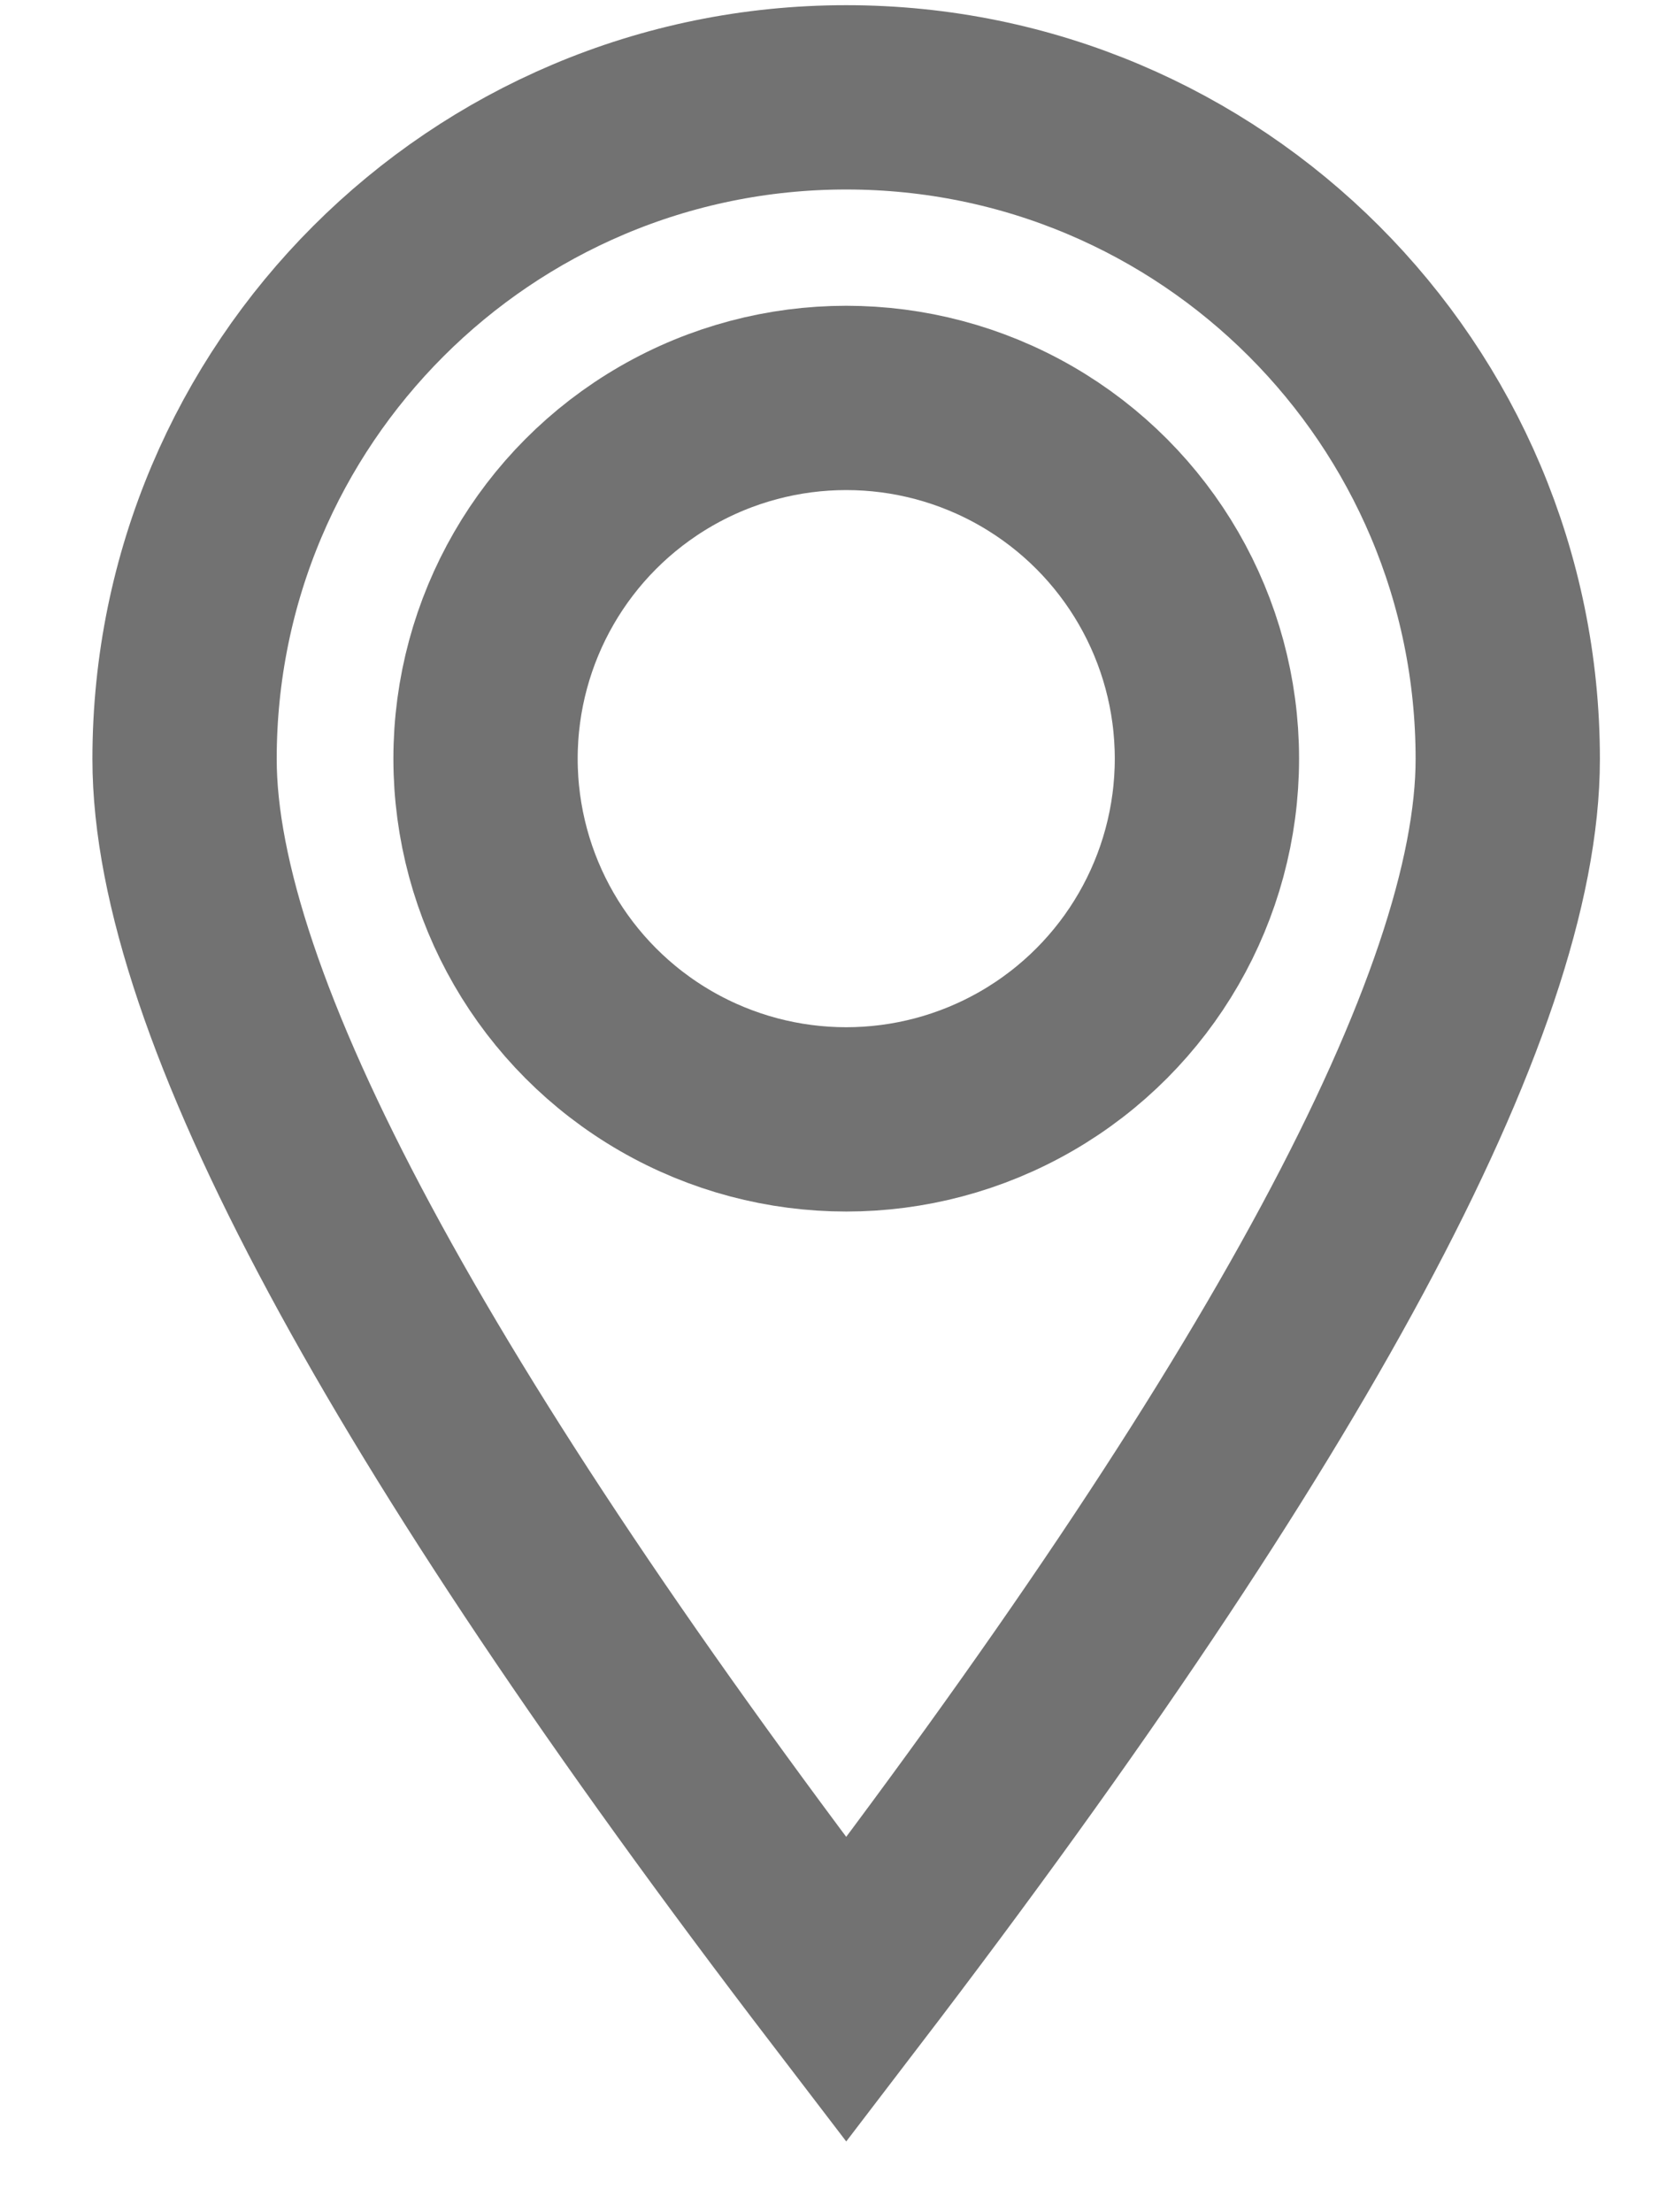
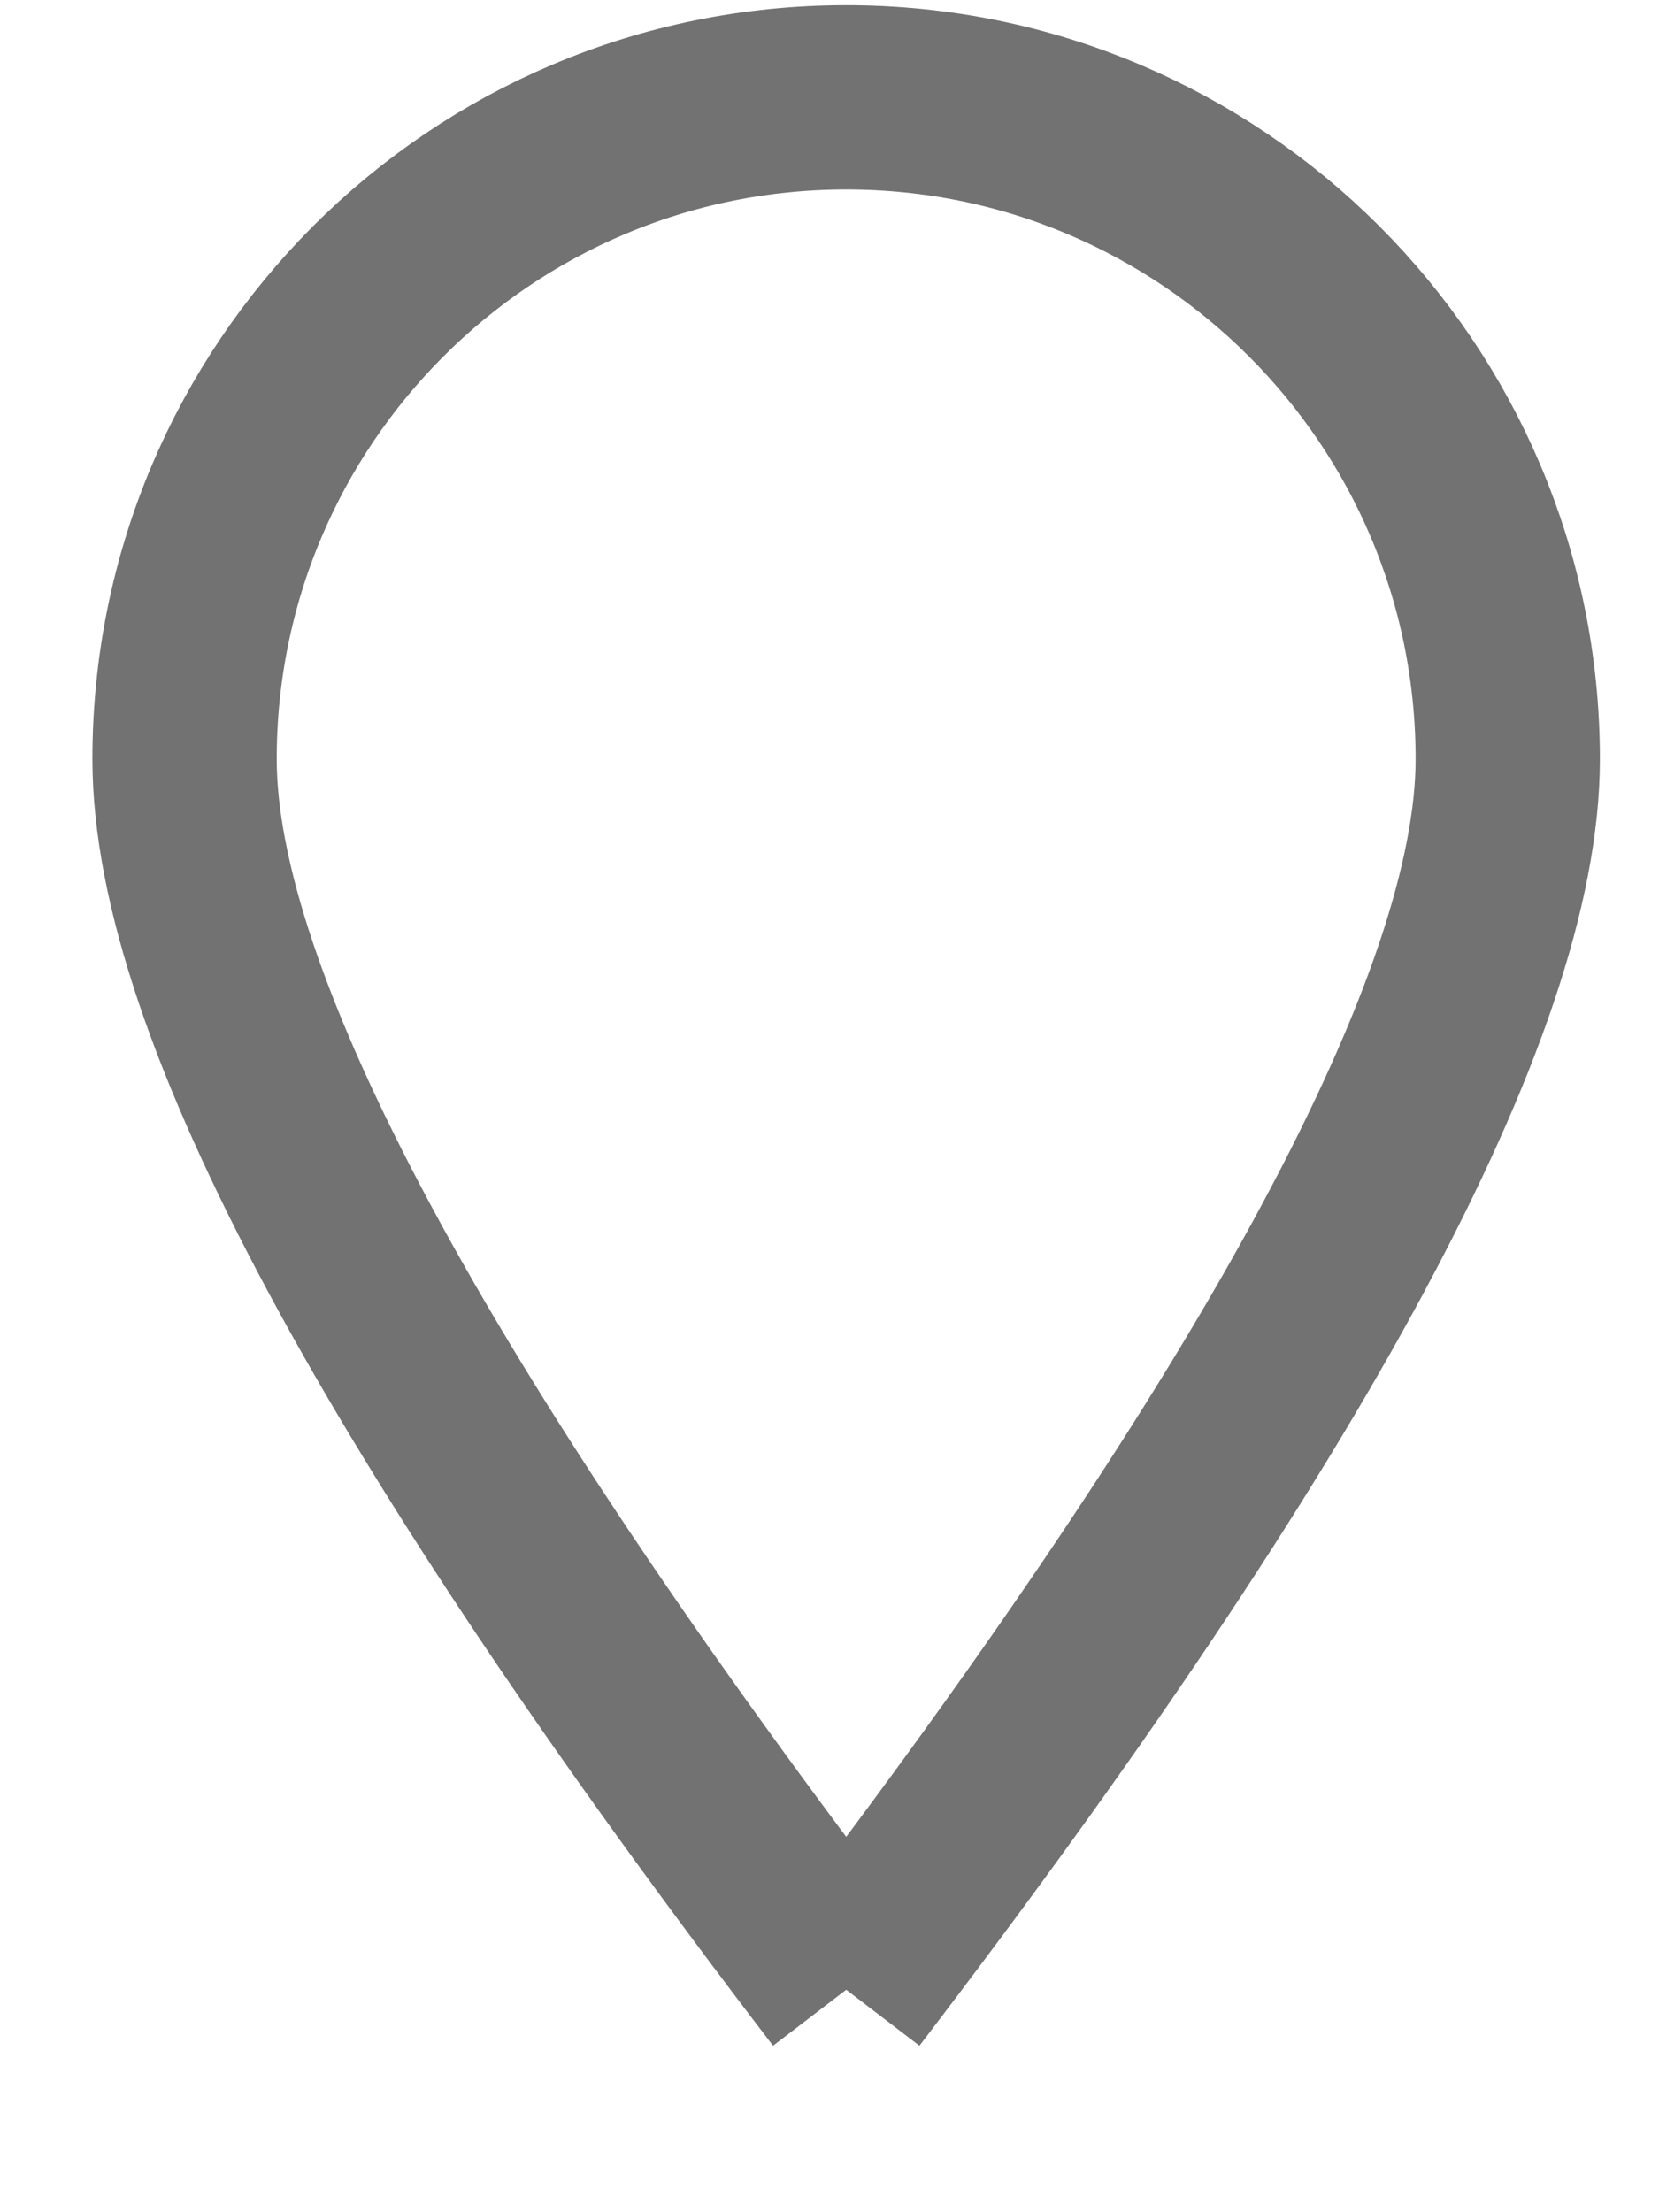
<svg xmlns="http://www.w3.org/2000/svg" width="12px" height="16px" viewBox="0 0 12 16" version="1.1">
  <title>Group</title>
  <g id="Page-1" stroke="none" stroke-width="1" fill="none" fill-rule="evenodd">
    <g id="01-esperienze" transform="translate(-324, -2159)" stroke="#727272" stroke-width="1.333">
      <g id="Group-6" transform="translate(321.963, 1691)">
        <g id="Group-5" transform="translate(3.372, 463.618)">
          <g id="Group" transform="translate(0, 5.086)">
-             <path d="M4.786,13.687 C7.976,9.515 9.571,6.548 9.571,4.786 C9.571,2.143 7.429,0 4.786,0 C2.143,0 0,2.143 0,4.786 C0,6.548 1.595,9.515 4.786,13.687 Z" id="Oval" />
-             <circle id="Oval" cx="4.786" cy="4.783" r="2.609" />
+             <path d="M4.786,13.687 C7.976,9.515 9.571,6.548 9.571,4.786 C9.571,2.143 7.429,0 4.786,0 C2.143,0 0,2.143 0,4.786 C0,6.548 1.595,9.515 4.786,13.687 " id="Oval" />
          </g>
        </g>
      </g>
    </g>
  </g>
</svg>